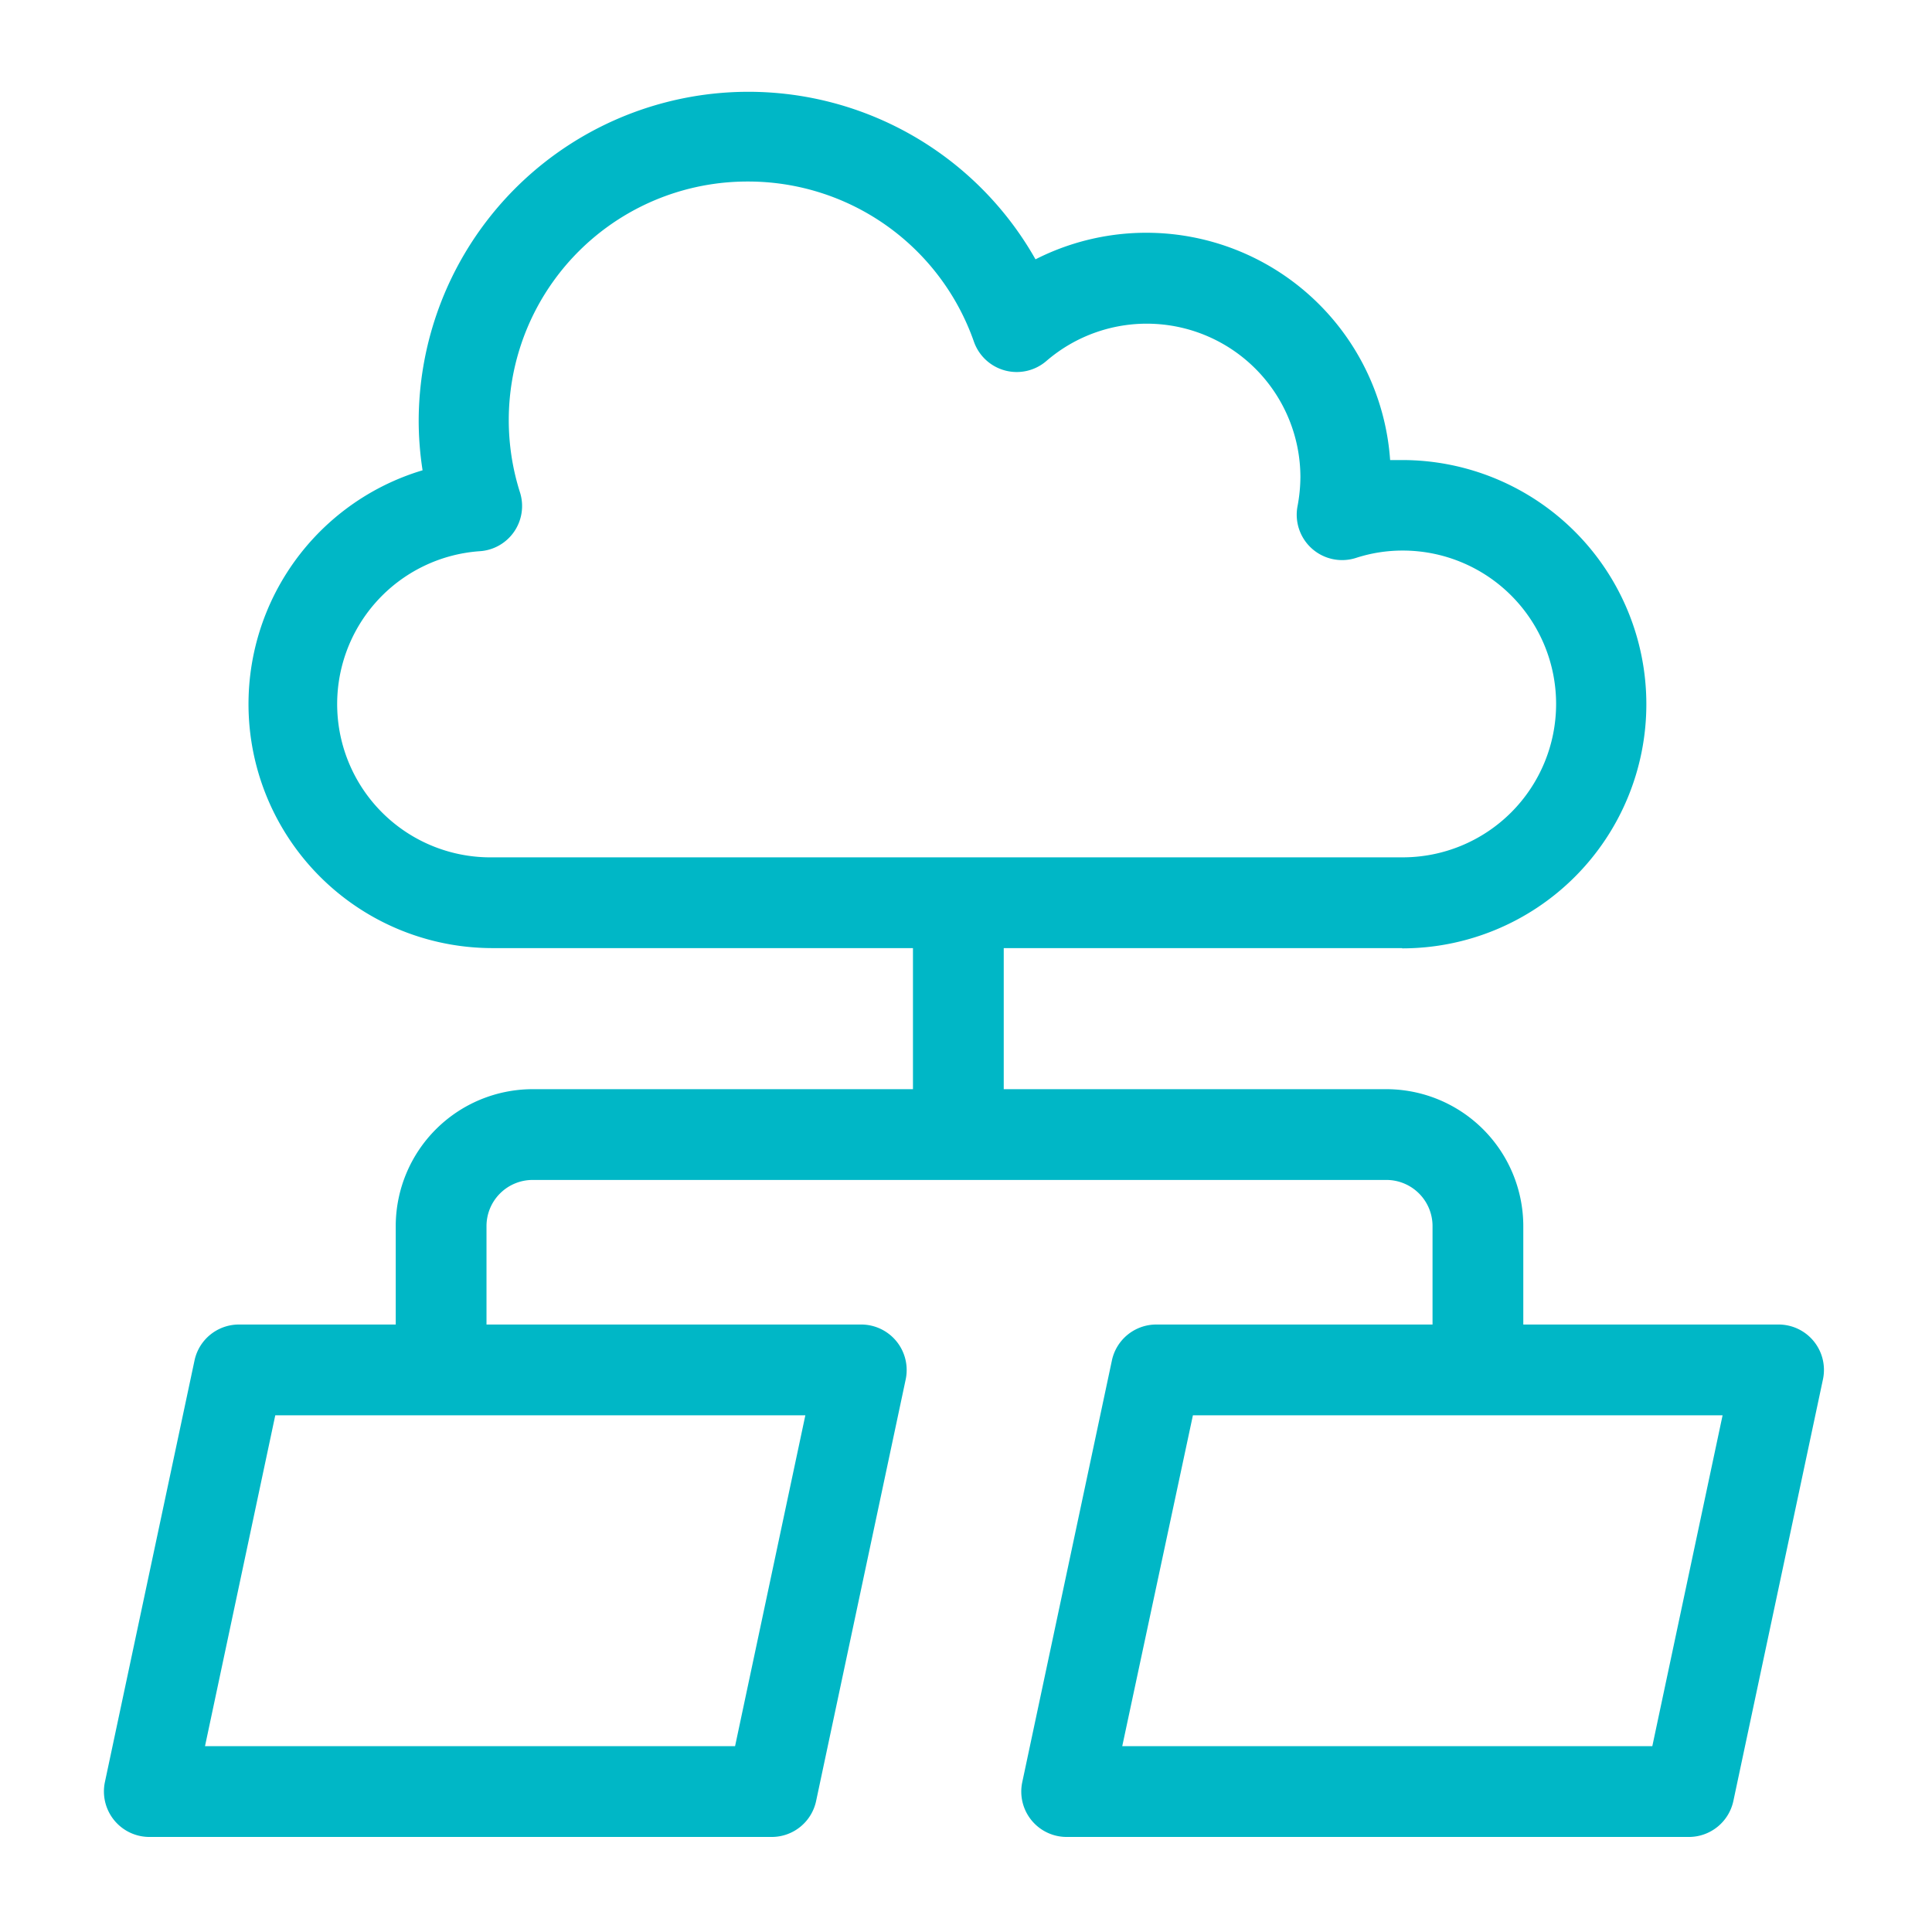
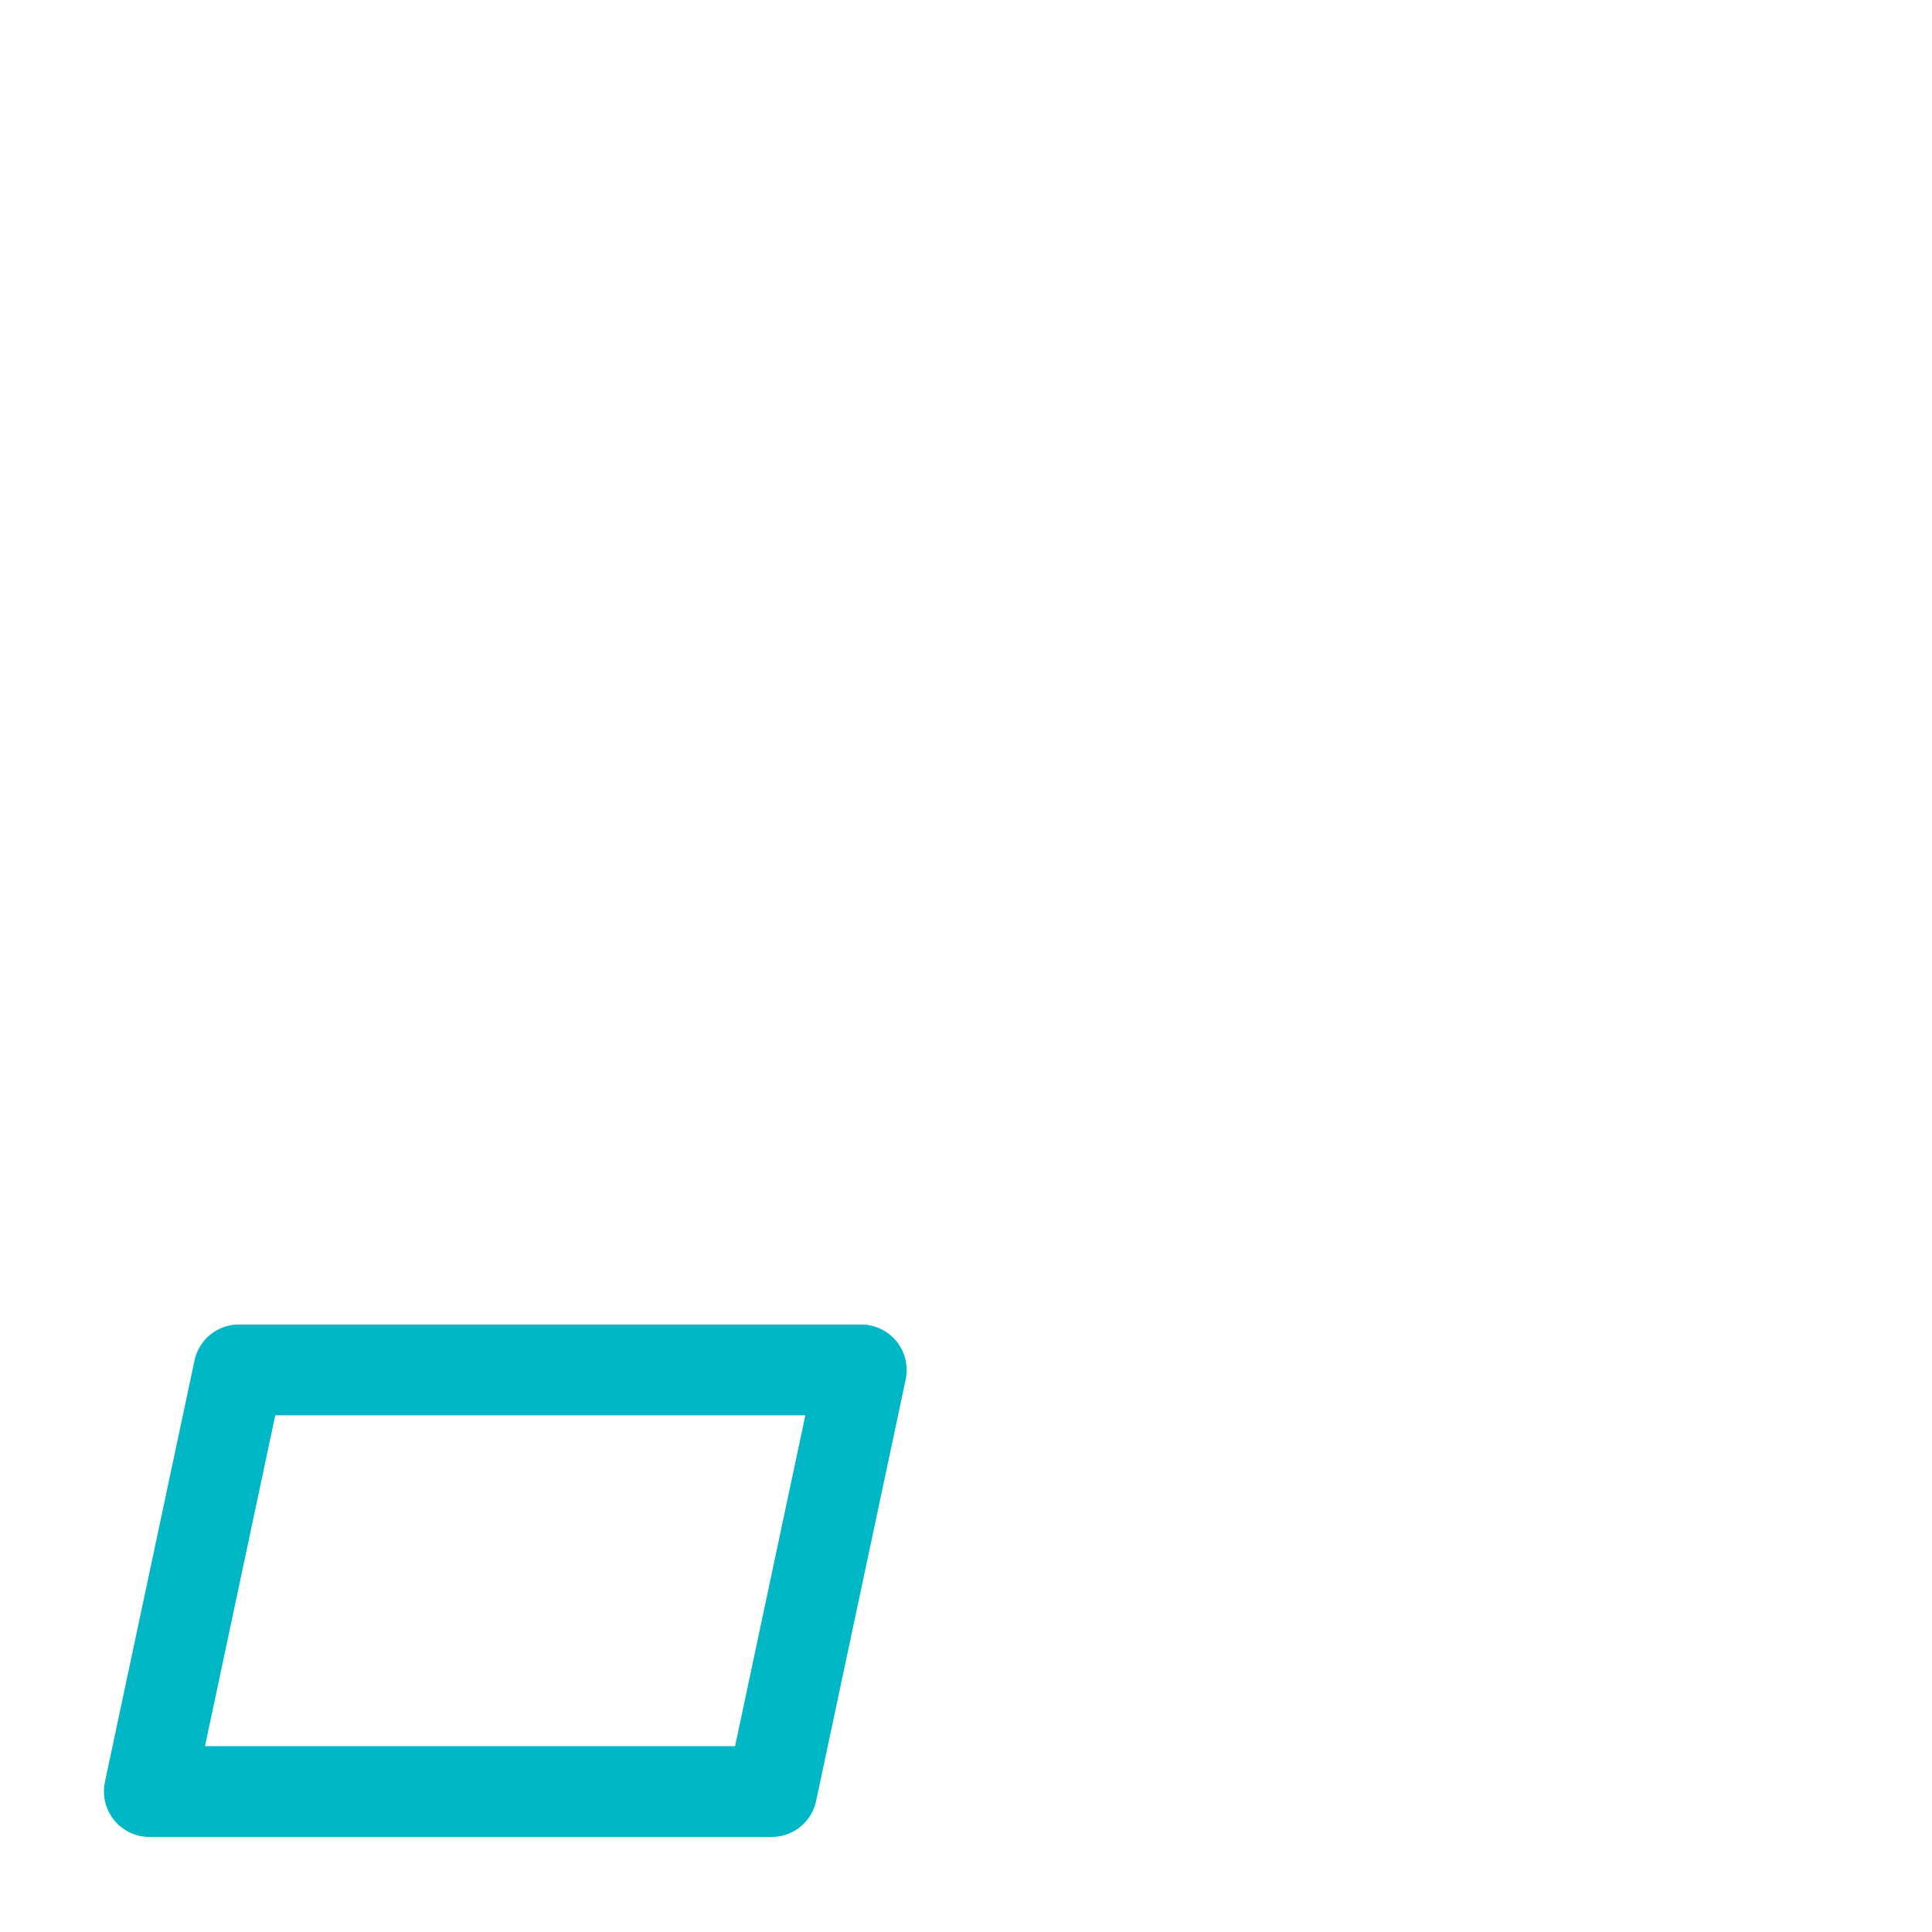
<svg xmlns="http://www.w3.org/2000/svg" id="ICOns" viewBox="0 0 149 149">
  <path d="M59.52,141.67h-48a3.51,3.51,0,0,1-3.43-4.23L15,104.93a3.5,3.5,0,0,1,3.42-2.78h48a3.51,3.51,0,0,1,3.43,4.23L62.94,138.9A3.5,3.5,0,0,1,59.52,141.67Zm-43.71-7H56.69l5.42-25.52H21.23Z" style="fill:#00b7c6" />
-   <path d="M130.26,141.67h-48a3.5,3.5,0,0,1-3.42-4.23l6.91-32.51a3.5,3.5,0,0,1,3.42-2.78h48a3.5,3.5,0,0,1,3.42,4.23l-6.91,32.52A3.51,3.51,0,0,1,130.26,141.67Zm-43.71-7h40.88l5.42-25.52H92Z" style="fill:#00b7c6" />
-   <path d="M108.14,73.12H38a18.82,18.82,0,0,1-5.41-36.85,25,25,0,0,1-.3-3.87A25.43,25.43,0,0,1,79.86,20a18.85,18.85,0,0,1,27.35,15.48l.93,0a18.83,18.83,0,1,1,0,37.66ZM57.68,14A18.4,18.4,0,0,0,40.11,38,3.49,3.49,0,0,1,37,42.51,11.82,11.82,0,0,0,38,66.12h70.18a11.83,11.83,0,1,0,0-23.66,11.65,11.65,0,0,0-3.61.57,3.5,3.5,0,0,1-4.5-4,12.42,12.42,0,0,0,.22-2.25,11.85,11.85,0,0,0-19.59-8.94,3.5,3.5,0,0,1-5.59-1.49A18.44,18.44,0,0,0,57.68,14Z" style="fill:#00b7c6" />
-   <path d="M117.48,105.74h-7V94.51A3.56,3.56,0,0,0,106.92,91H41.08a3.56,3.56,0,0,0-3.56,3.55v11.14h-7V94.51A10.57,10.57,0,0,1,41.08,84h65.84a10.57,10.57,0,0,1,10.56,10.55Z" style="fill:#00b7c6" />
-   <rect x="70.41" y="66.74" width="7" height="22.93" style="fill:#00b7c6" />
</svg>